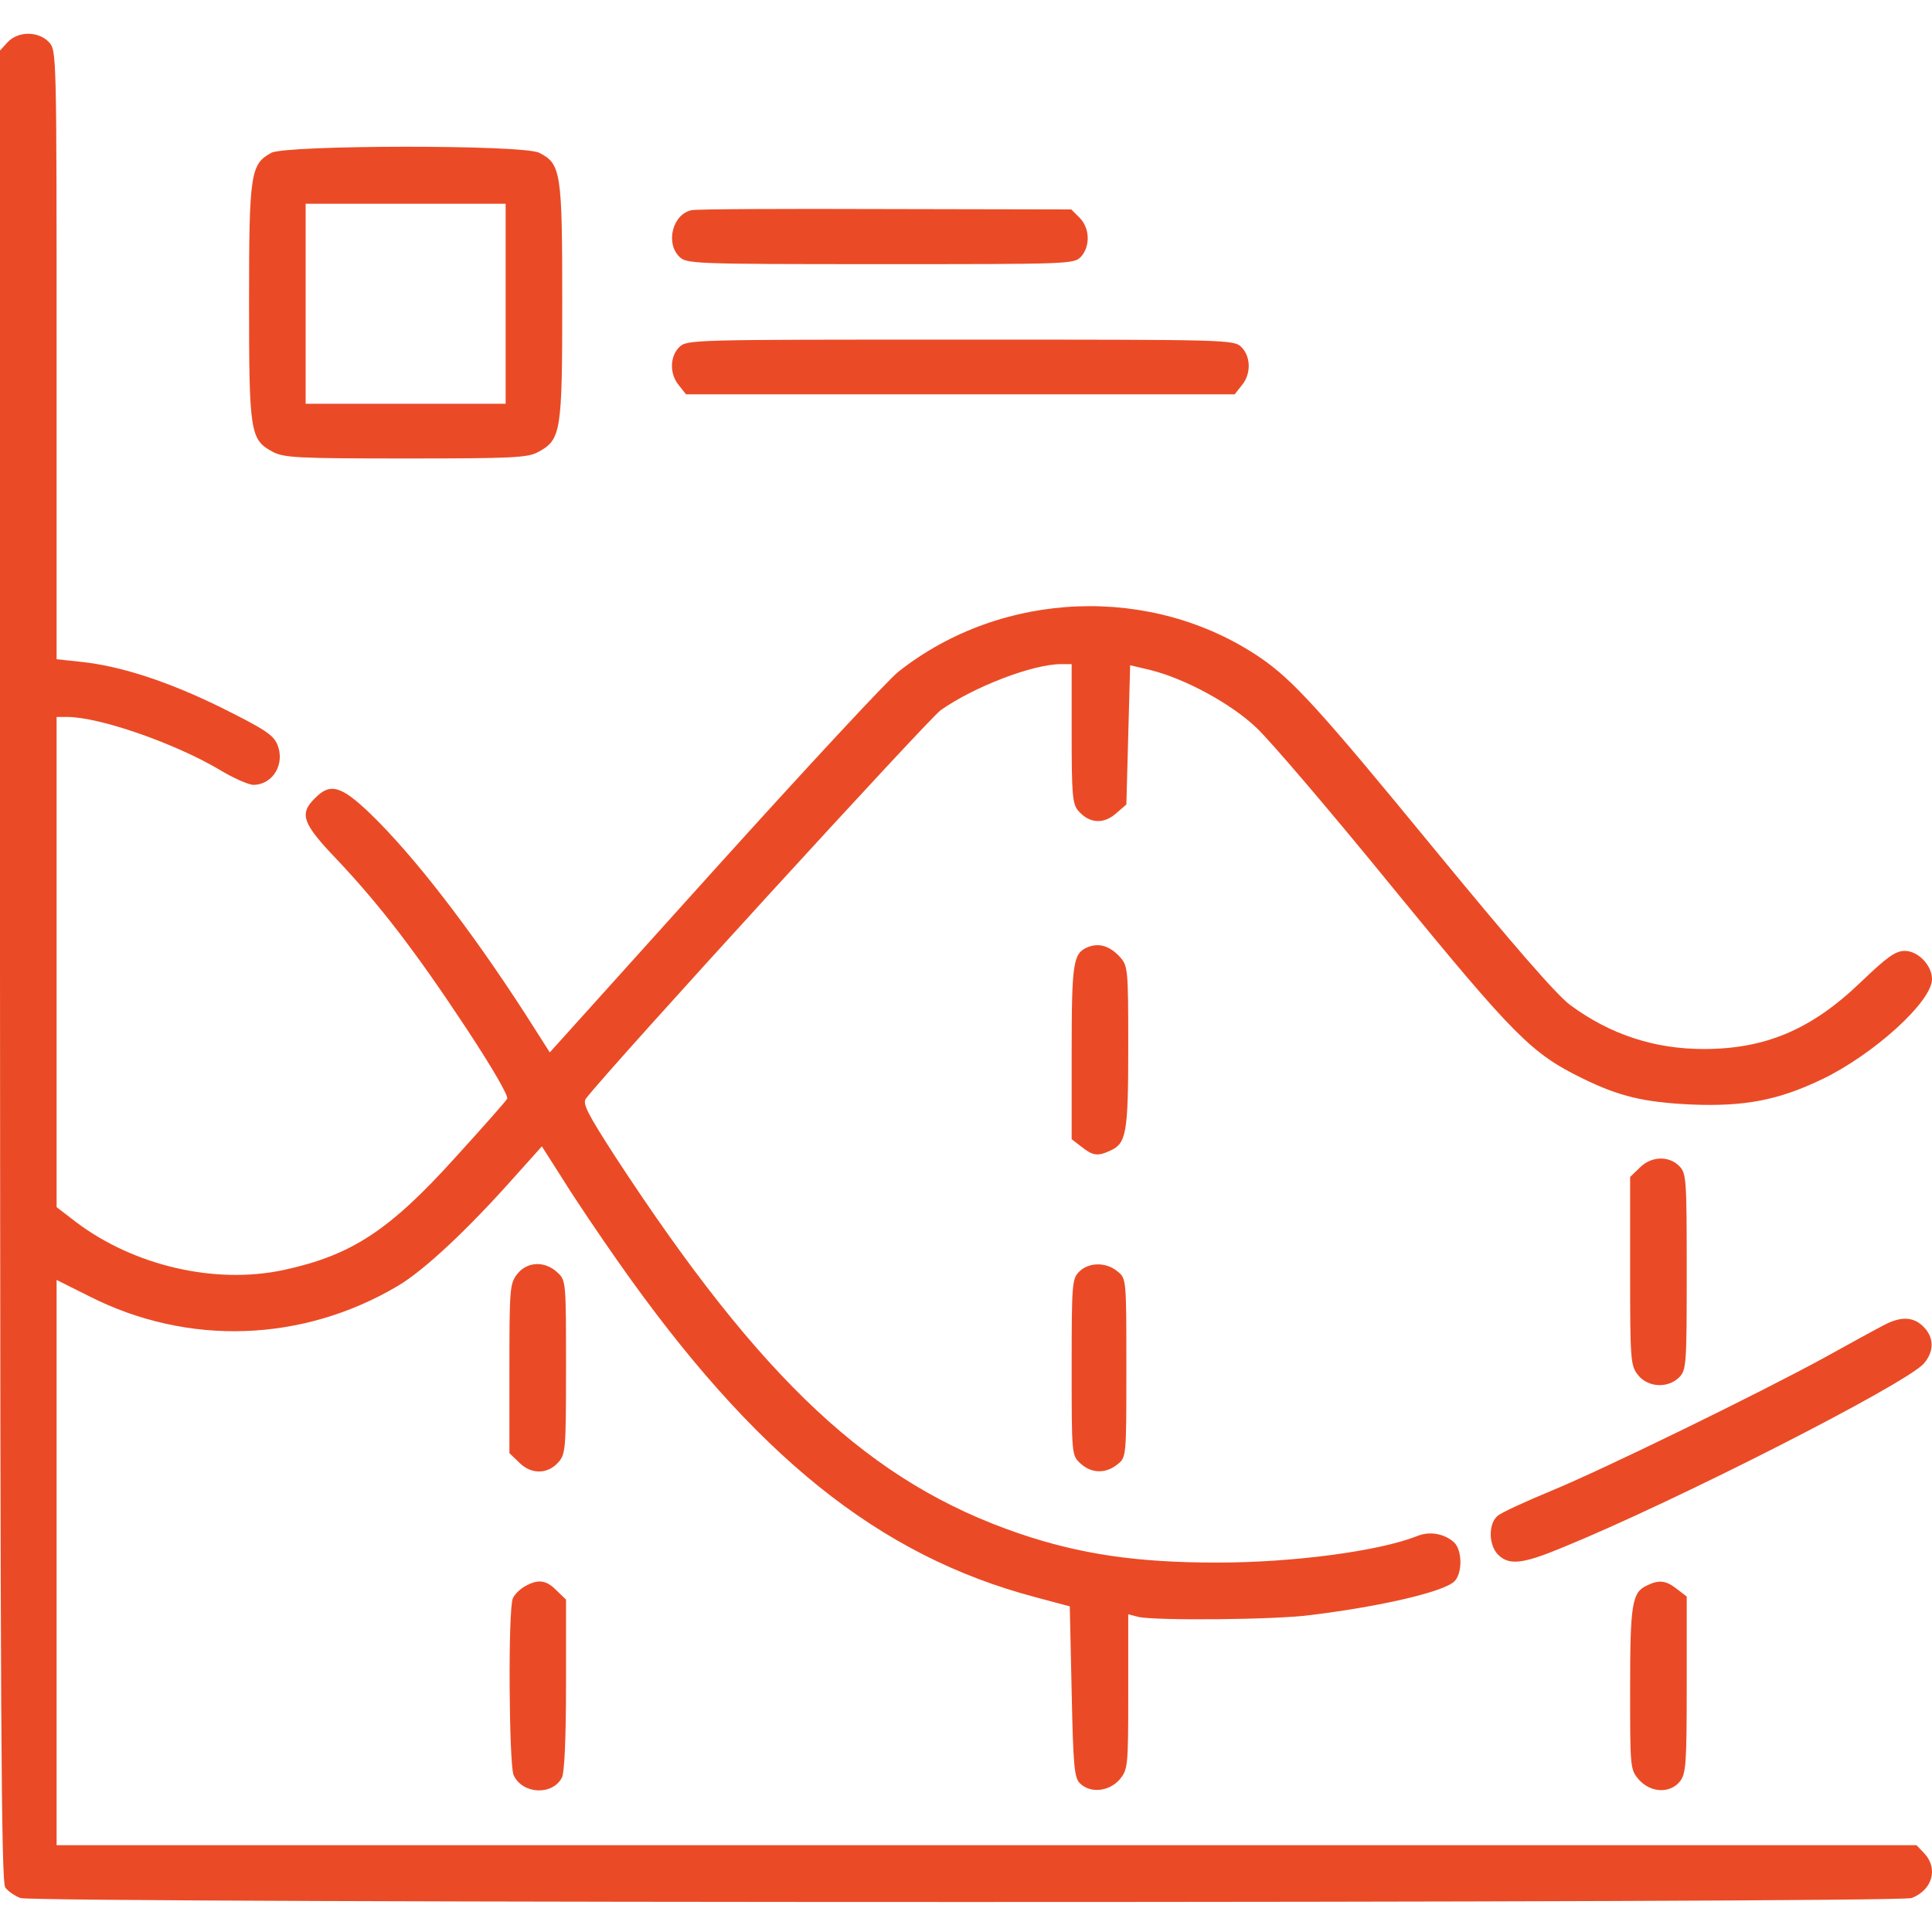
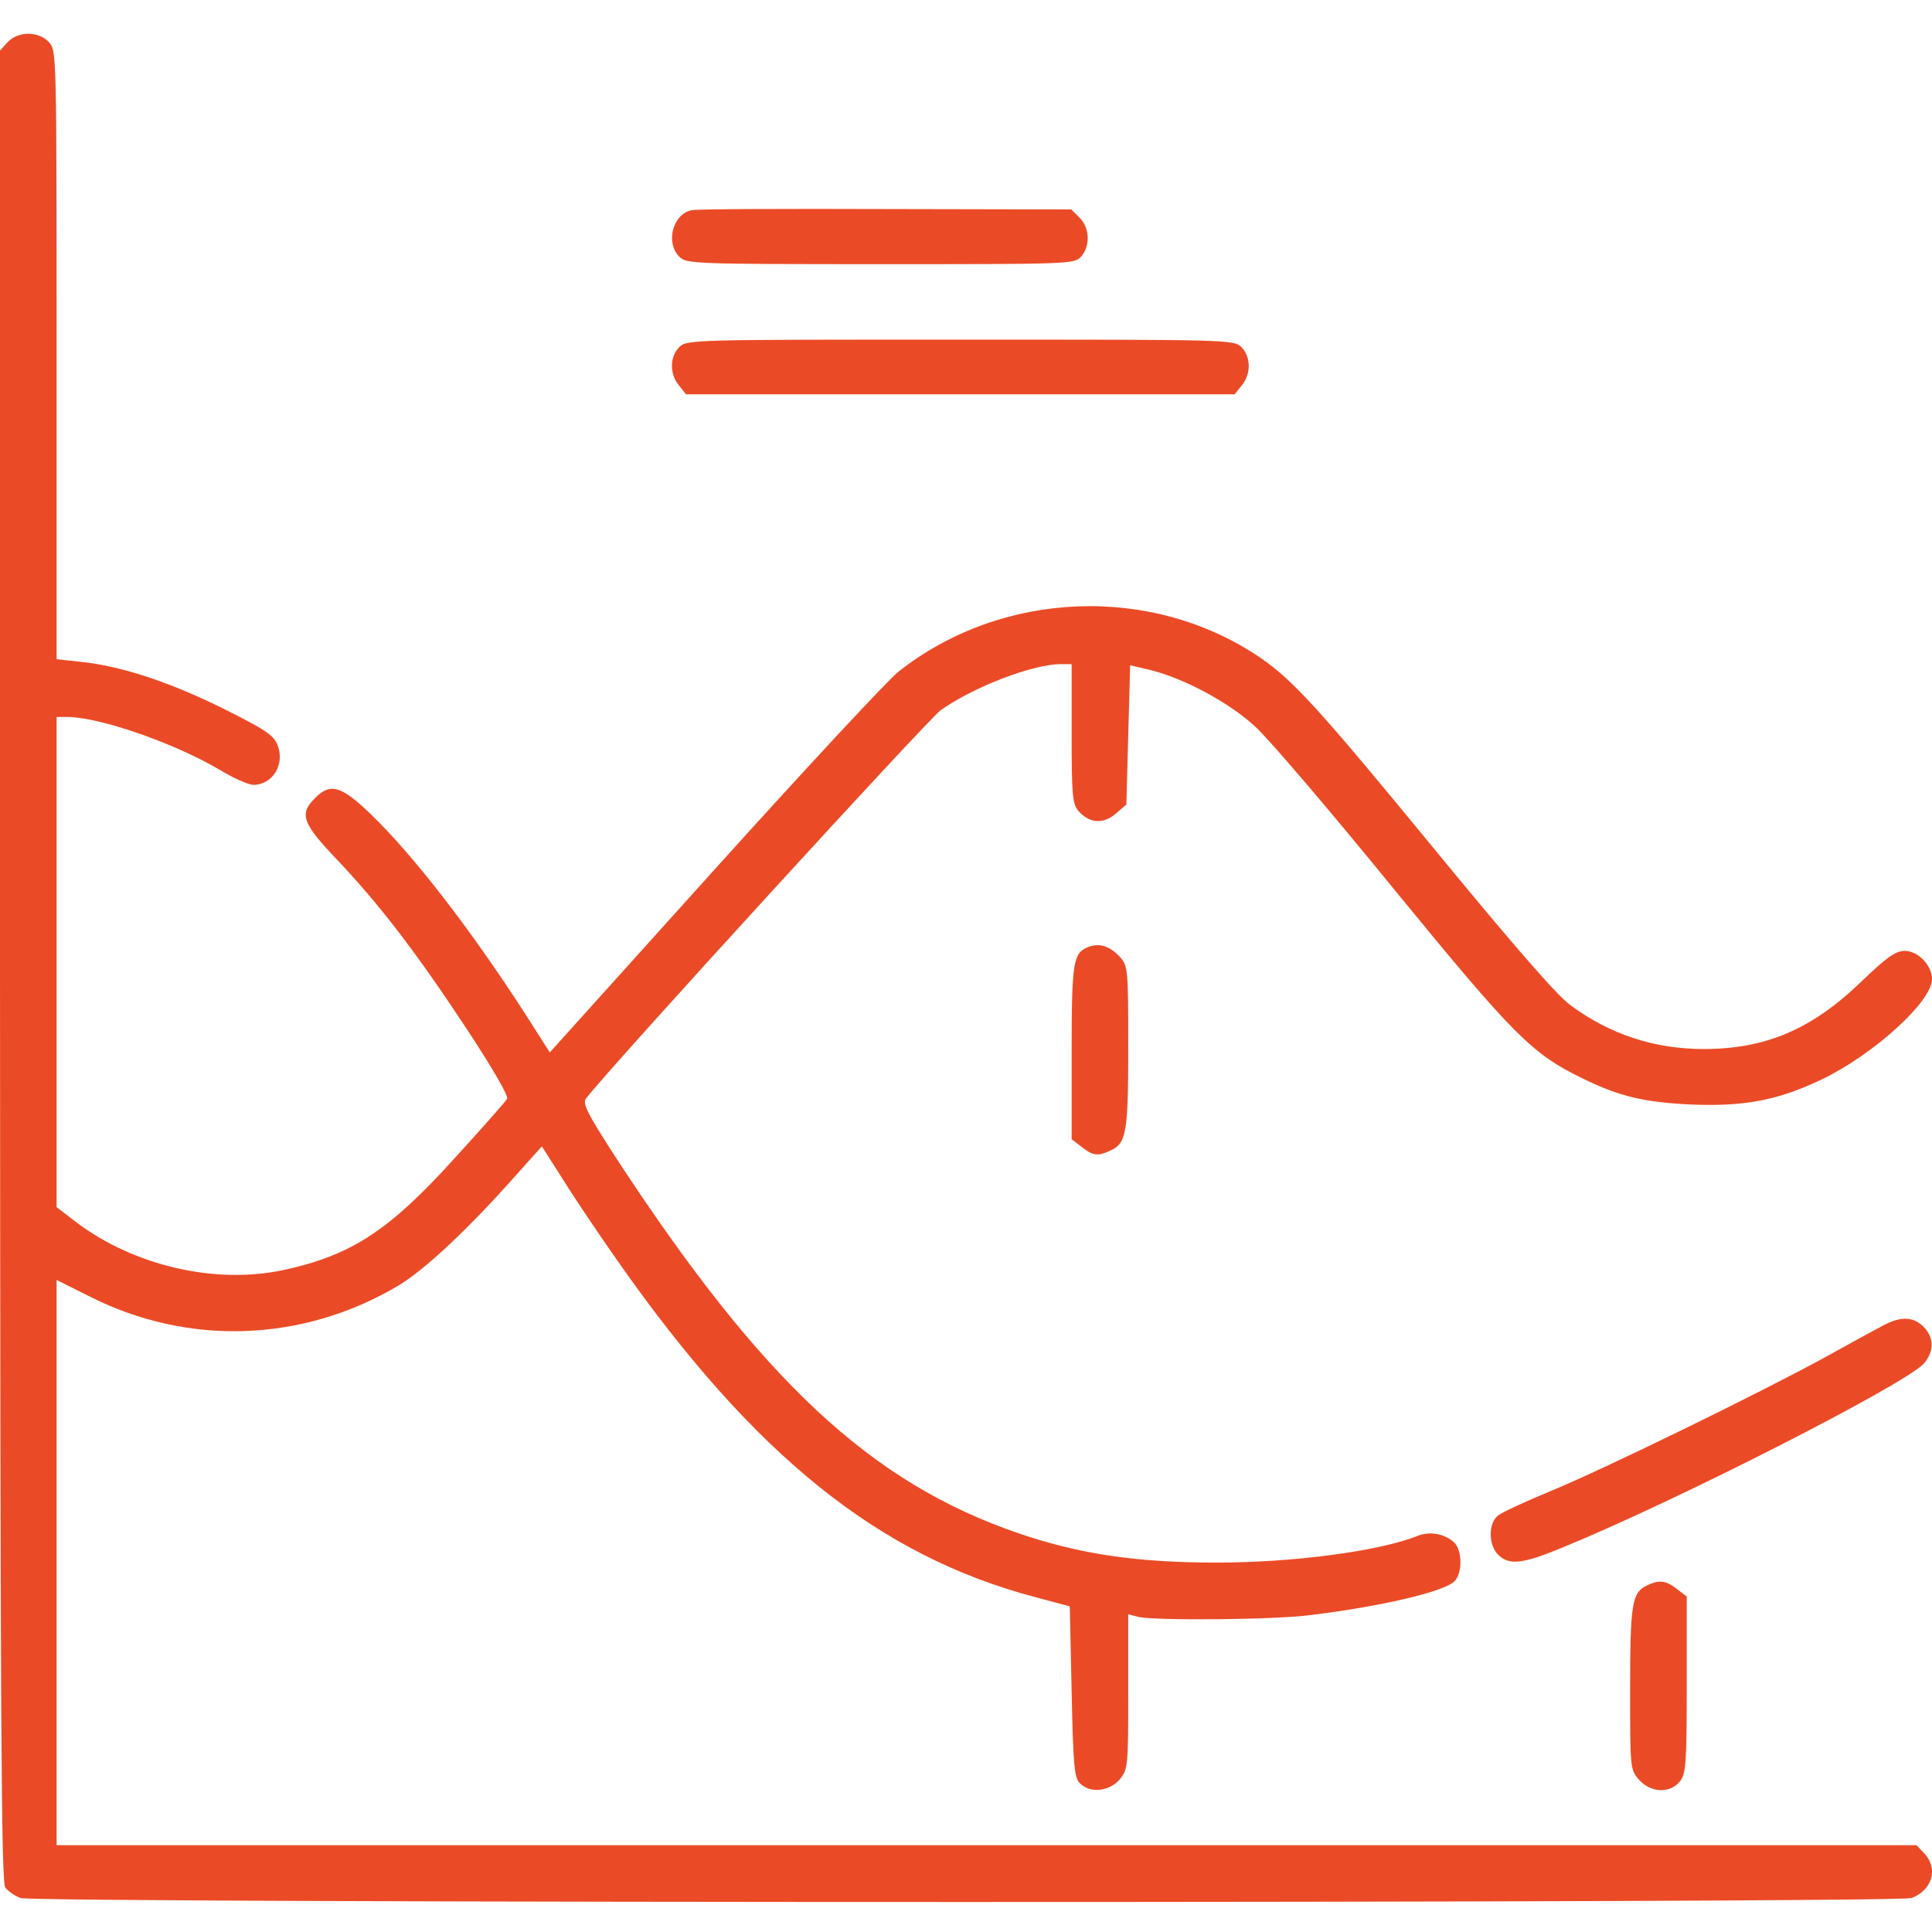
<svg xmlns="http://www.w3.org/2000/svg" version="1.0" width="512pt" height="512pt" viewBox="0 0 512 512" preserveAspectRatio="xMidYMid meet">
  <g transform="translate(0,512) scale(0.1,-0.1)" fill="#ea4b26" stroke="none">
    <path d="M20 5008 l-20 -22 0 -2425 c1 -1975 3 -2429 14 -2443 7 -10 25 -22 40 -28 38 -14 4974 -14 5012 0 55 21 71 78 34 118 l-21 22 -2464 0 -2465 0 0 749 0 749 88 -44 c261 -132 564 -121 816 28 71 42 187 151 312 292 l70 78 58 -91 c31 -50 96 -146 143 -213 361 -515 691 -781 1108 -891 l90 -24 5 -226 c4 -196 7 -229 22 -243 27 -27 77 -22 105 10 22 27 23 32 23 233 l0 205 27 -7 c43 -10 360 -8 457 5 187 23 348 61 379 88 23 20 23 84 0 105 -26 23 -65 30 -98 16 -102 -40 -328 -70 -530 -70 -212 0 -362 22 -524 77 -393 134 -682 404 -1070 998 -75 116 -88 142 -78 155 77 98 906 1004 940 1029 88 62 244 122 319 122 l28 0 0 -184 c0 -160 2 -186 17 -204 29 -34 66 -37 99 -9 l29 25 5 185 5 184 55 -13 c91 -23 211 -88 278 -151 35 -32 199 -224 365 -428 321 -392 366 -437 501 -503 98 -48 163 -63 286 -69 143 -6 232 11 349 67 137 66 291 206 291 265 0 37 -37 75 -72 75 -25 0 -47 -16 -117 -83 -130 -125 -252 -177 -416 -177 -130 0 -247 38 -353 116 -36 26 -153 161 -361 414 -306 373 -375 448 -461 507 -287 195 -684 180 -959 -37 -29 -23 -248 -259 -488 -525 l-436 -484 -65 102 c-144 223 -295 419 -410 530 -78 75 -107 83 -147 42 -43 -42 -34 -67 59 -164 113 -120 207 -242 343 -448 71 -108 111 -178 107 -185 -4 -7 -66 -77 -137 -155 -176 -195 -276 -260 -457 -299 -180 -38 -394 11 -548 127 l-52 40 0 649 0 650 28 0 c85 0 284 -69 404 -140 36 -22 77 -40 90 -40 52 1 84 56 63 107 -11 26 -35 41 -147 97 -142 70 -268 111 -373 122 l-65 7 0 806 c0 799 0 807 -20 829 -28 30 -82 30 -110 0z" />
-     <path d="M719 4715 c-55 -30 -59 -54 -59 -394 0 -347 3 -366 62 -398 30 -16 63 -18 353 -18 283 0 324 2 351 17 61 33 64 52 64 398 0 343 -3 366 -61 395 -41 22 -671 21 -710 0z m621 -400 l0 -265 -265 0 -265 0 0 265 0 265 265 0 265 0 0 -265z" />
    <path d="M1833 4563 c-50 -10 -70 -86 -33 -123 19 -19 33 -20 533 -20 502 0 514 0 532 20 25 28 23 76 -4 103 l-22 22 -492 1 c-270 1 -502 0 -514 -3z" />
    <path d="M1800 4200 c-25 -25 -26 -71 -1 -101 l19 -24 727 0 727 0 19 24 c25 30 24 76 -1 101 -20 20 -33 20 -745 20 -712 0 -725 0 -745 -20z" />
    <path d="M2883 2610 c-39 -16 -43 -39 -43 -279 l0 -230 26 -20 c30 -24 43 -26 77 -10 42 19 47 47 47 274 0 208 -1 215 -22 239 -27 29 -55 38 -85 26z" />
-     <path d="M4345 2025 l-25 -24 0 -249 c0 -237 1 -251 21 -276 26 -33 79 -36 109 -6 19 19 20 33 20 280 0 247 -1 261 -20 280 -28 28 -75 26 -105 -5z" />
-     <path d="M1371 1744 c-20 -25 -21 -39 -21 -251 l0 -224 25 -24 c31 -32 74 -33 103 -2 21 23 22 31 22 253 0 228 0 231 -23 252 -33 31 -80 29 -106 -4z" />
-     <path d="M2860 1750 c-19 -19 -20 -33 -20 -253 0 -231 0 -234 23 -255 29 -27 67 -28 98 -3 24 19 24 19 24 256 0 237 0 237 -24 256 -30 25 -76 24 -101 -1z" />
    <path d="M4990 1607 c-25 -13 -92 -50 -150 -82 -173 -95 -589 -298 -727 -355 -70 -29 -136 -59 -145 -68 -24 -21 -23 -77 2 -102 29 -29 65 -25 171 19 301 123 905 431 957 487 26 30 28 64 5 92 -28 33 -63 36 -113 9z" />
-     <path d="M1391 916 c-14 -8 -28 -22 -32 -32 -13 -32 -10 -440 2 -468 23 -51 103 -55 128 -7 7 12 11 106 11 246 l0 226 -25 24 c-27 28 -49 31 -84 11z" />
    <path d="M4364 918 c-39 -18 -44 -49 -44 -273 0 -210 0 -214 23 -241 31 -35 82 -38 109 -5 16 21 18 45 18 256 l0 234 -26 20 c-29 23 -48 25 -80 9z" />
  </g>
</svg>